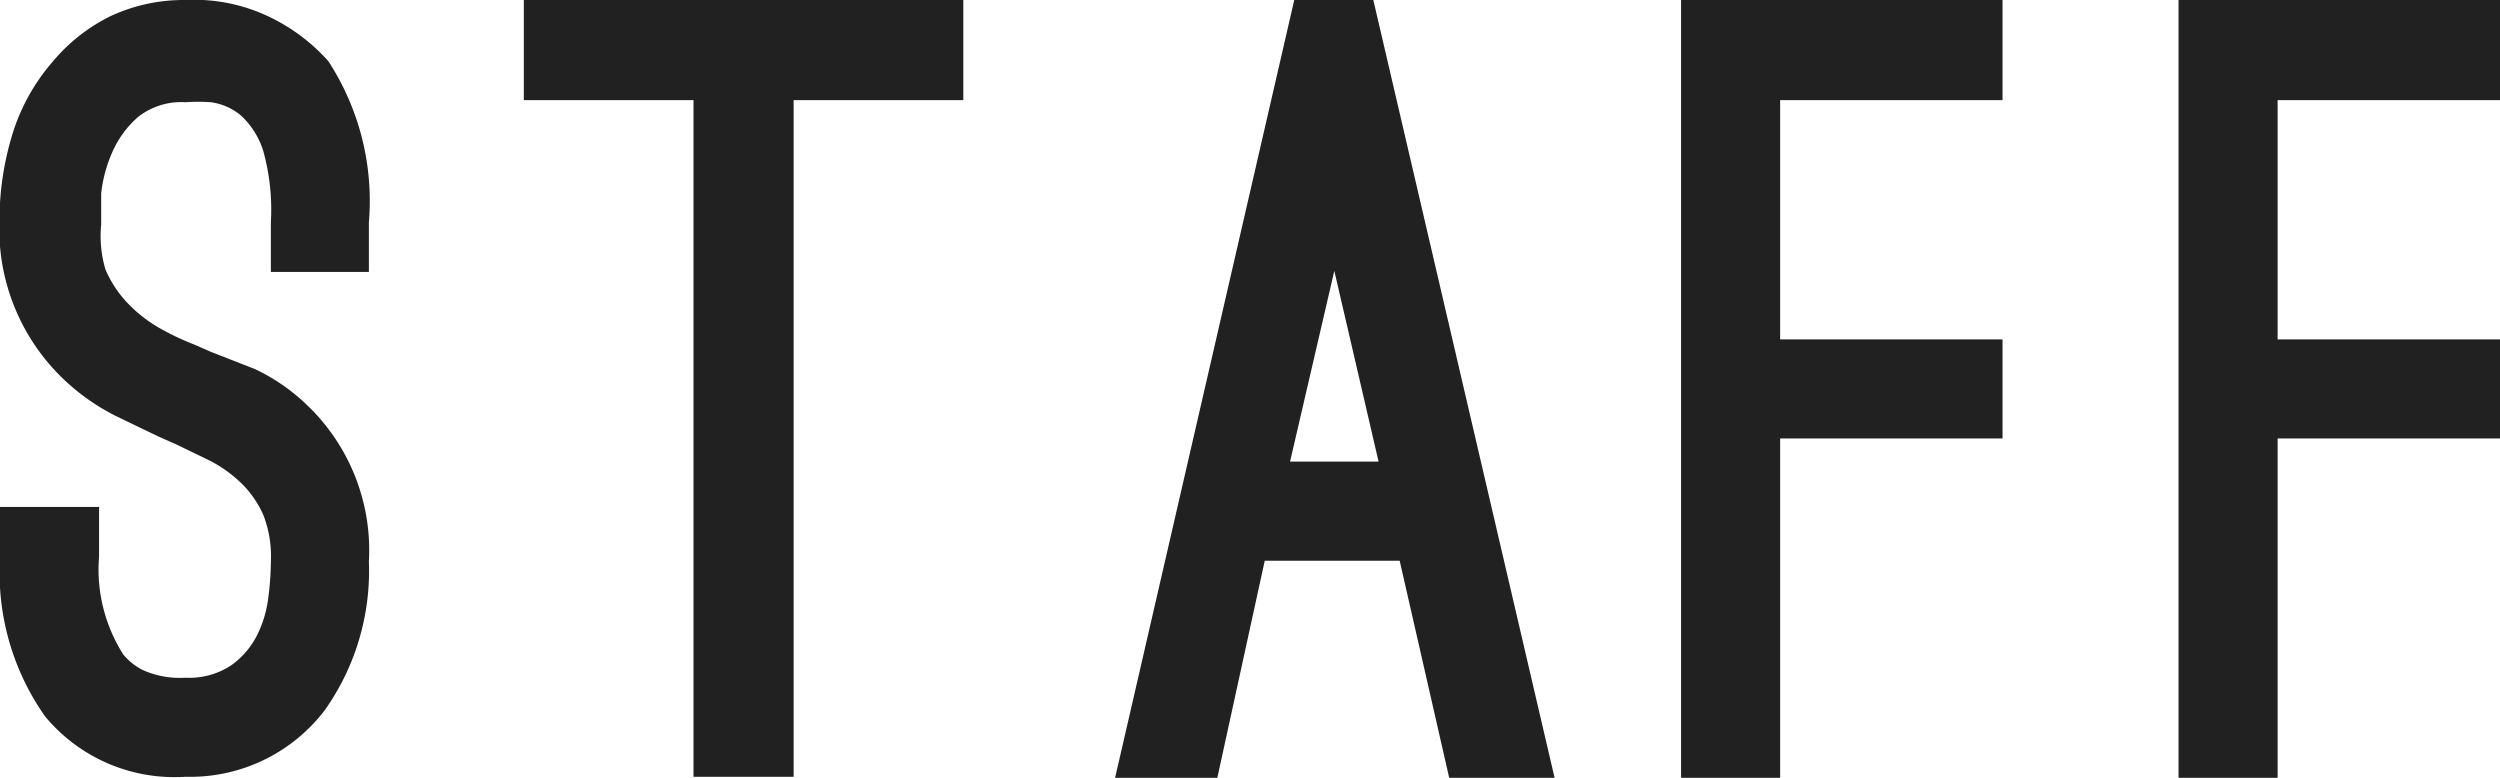
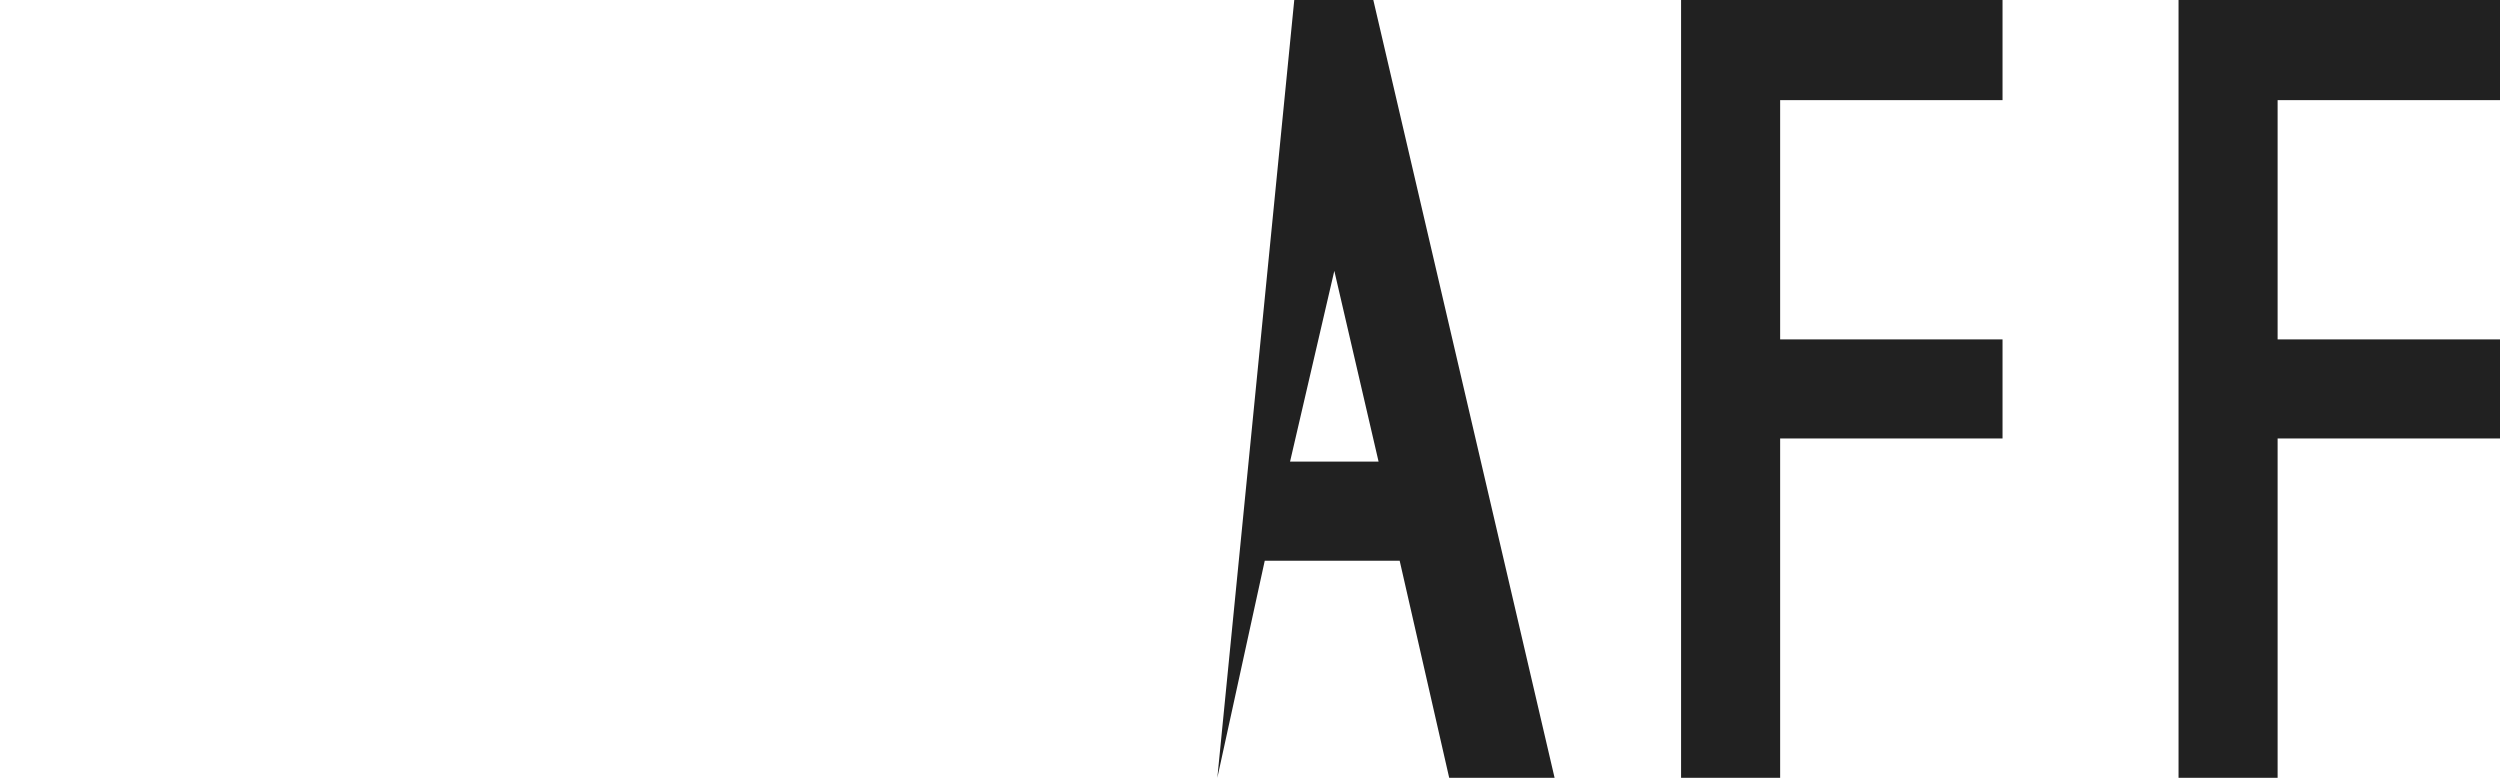
<svg xmlns="http://www.w3.org/2000/svg" width="47.44" height="14.76" viewBox="0 0 47.44 14.76">
  <defs>
    <style>.a{fill:#212121;}</style>
  </defs>
  <title>gmenu06</title>
-   <path class="a" d="M3.52,14.74A3.19,3.19,0,0,1,.86,13.6a4.72,4.72,0,0,1-.86-3V9.62H1.88v.94a3,3,0,0,0,.46,1.86,1.14,1.14,0,0,0,.36.29,1.71,1.71,0,0,0,.82.15,1.44,1.44,0,0,0,.86-.23,1.57,1.57,0,0,0,.49-.56,2.17,2.17,0,0,0,.22-.72,5.53,5.53,0,0,0,.05-.69A2.17,2.17,0,0,0,5,9.78a1.93,1.93,0,0,0-.42-.61A2.56,2.56,0,0,0,4,8.75l-.64-.31L3,8.28l-.81-.39a4.11,4.11,0,0,1-1-.71,3.94,3.94,0,0,1-1.2-3A5.6,5.6,0,0,1,.25,2.5,3.8,3.8,0,0,1,1,1.17,3.36,3.36,0,0,1,2.09.31,3.29,3.29,0,0,1,3.52,0,3.3,3.3,0,0,1,5.23.38a3.55,3.55,0,0,1,1,.78A4.86,4.86,0,0,1,7,4.22v.94H5.14V4.22A4.19,4.19,0,0,0,5,2.88a1.53,1.53,0,0,0-.43-.69A1.12,1.12,0,0,0,4,1.94a3.52,3.52,0,0,0-.48,0,1.32,1.32,0,0,0-.9.28,1.88,1.88,0,0,0-.49.67,2.62,2.62,0,0,0-.21.78c0,.26,0,.46,0,.59A2.23,2.23,0,0,0,2,5.11a2.13,2.13,0,0,0,.42.64A2.67,2.67,0,0,0,3,6.21a5.07,5.07,0,0,0,.69.33l.32.14L4.83,7a3.7,3.7,0,0,1,1,.69A3.81,3.81,0,0,1,7,10.66a4.57,4.57,0,0,1-.84,2.82A3.21,3.21,0,0,1,3.52,14.74Z" />
-   <path class="a" d="M18.28,1.9H15.06V14.74h-1.9V1.9H9.94V0h8.34Z" />
-   <path class="a" d="M23.1,14.76H21.16L24.56,0h1.5L29.5,14.76h-2l-.94-4.12H24Zm2.22-9.62-.84,3.62h1.68Z" />
+   <path class="a" d="M23.1,14.76L24.56,0h1.5L29.5,14.76h-2l-.94-4.12H24Zm2.22-9.62-.84,3.62h1.68Z" />
  <path class="a" d="M33.78,1.9V6.44H38V8.32H33.78v6.44H31.9V0H38V1.9Z" />
  <path class="a" d="M43.22,1.9V6.44h4.22V8.32H43.22v6.44H41.34V0h6.1V1.9Z" />
</svg>